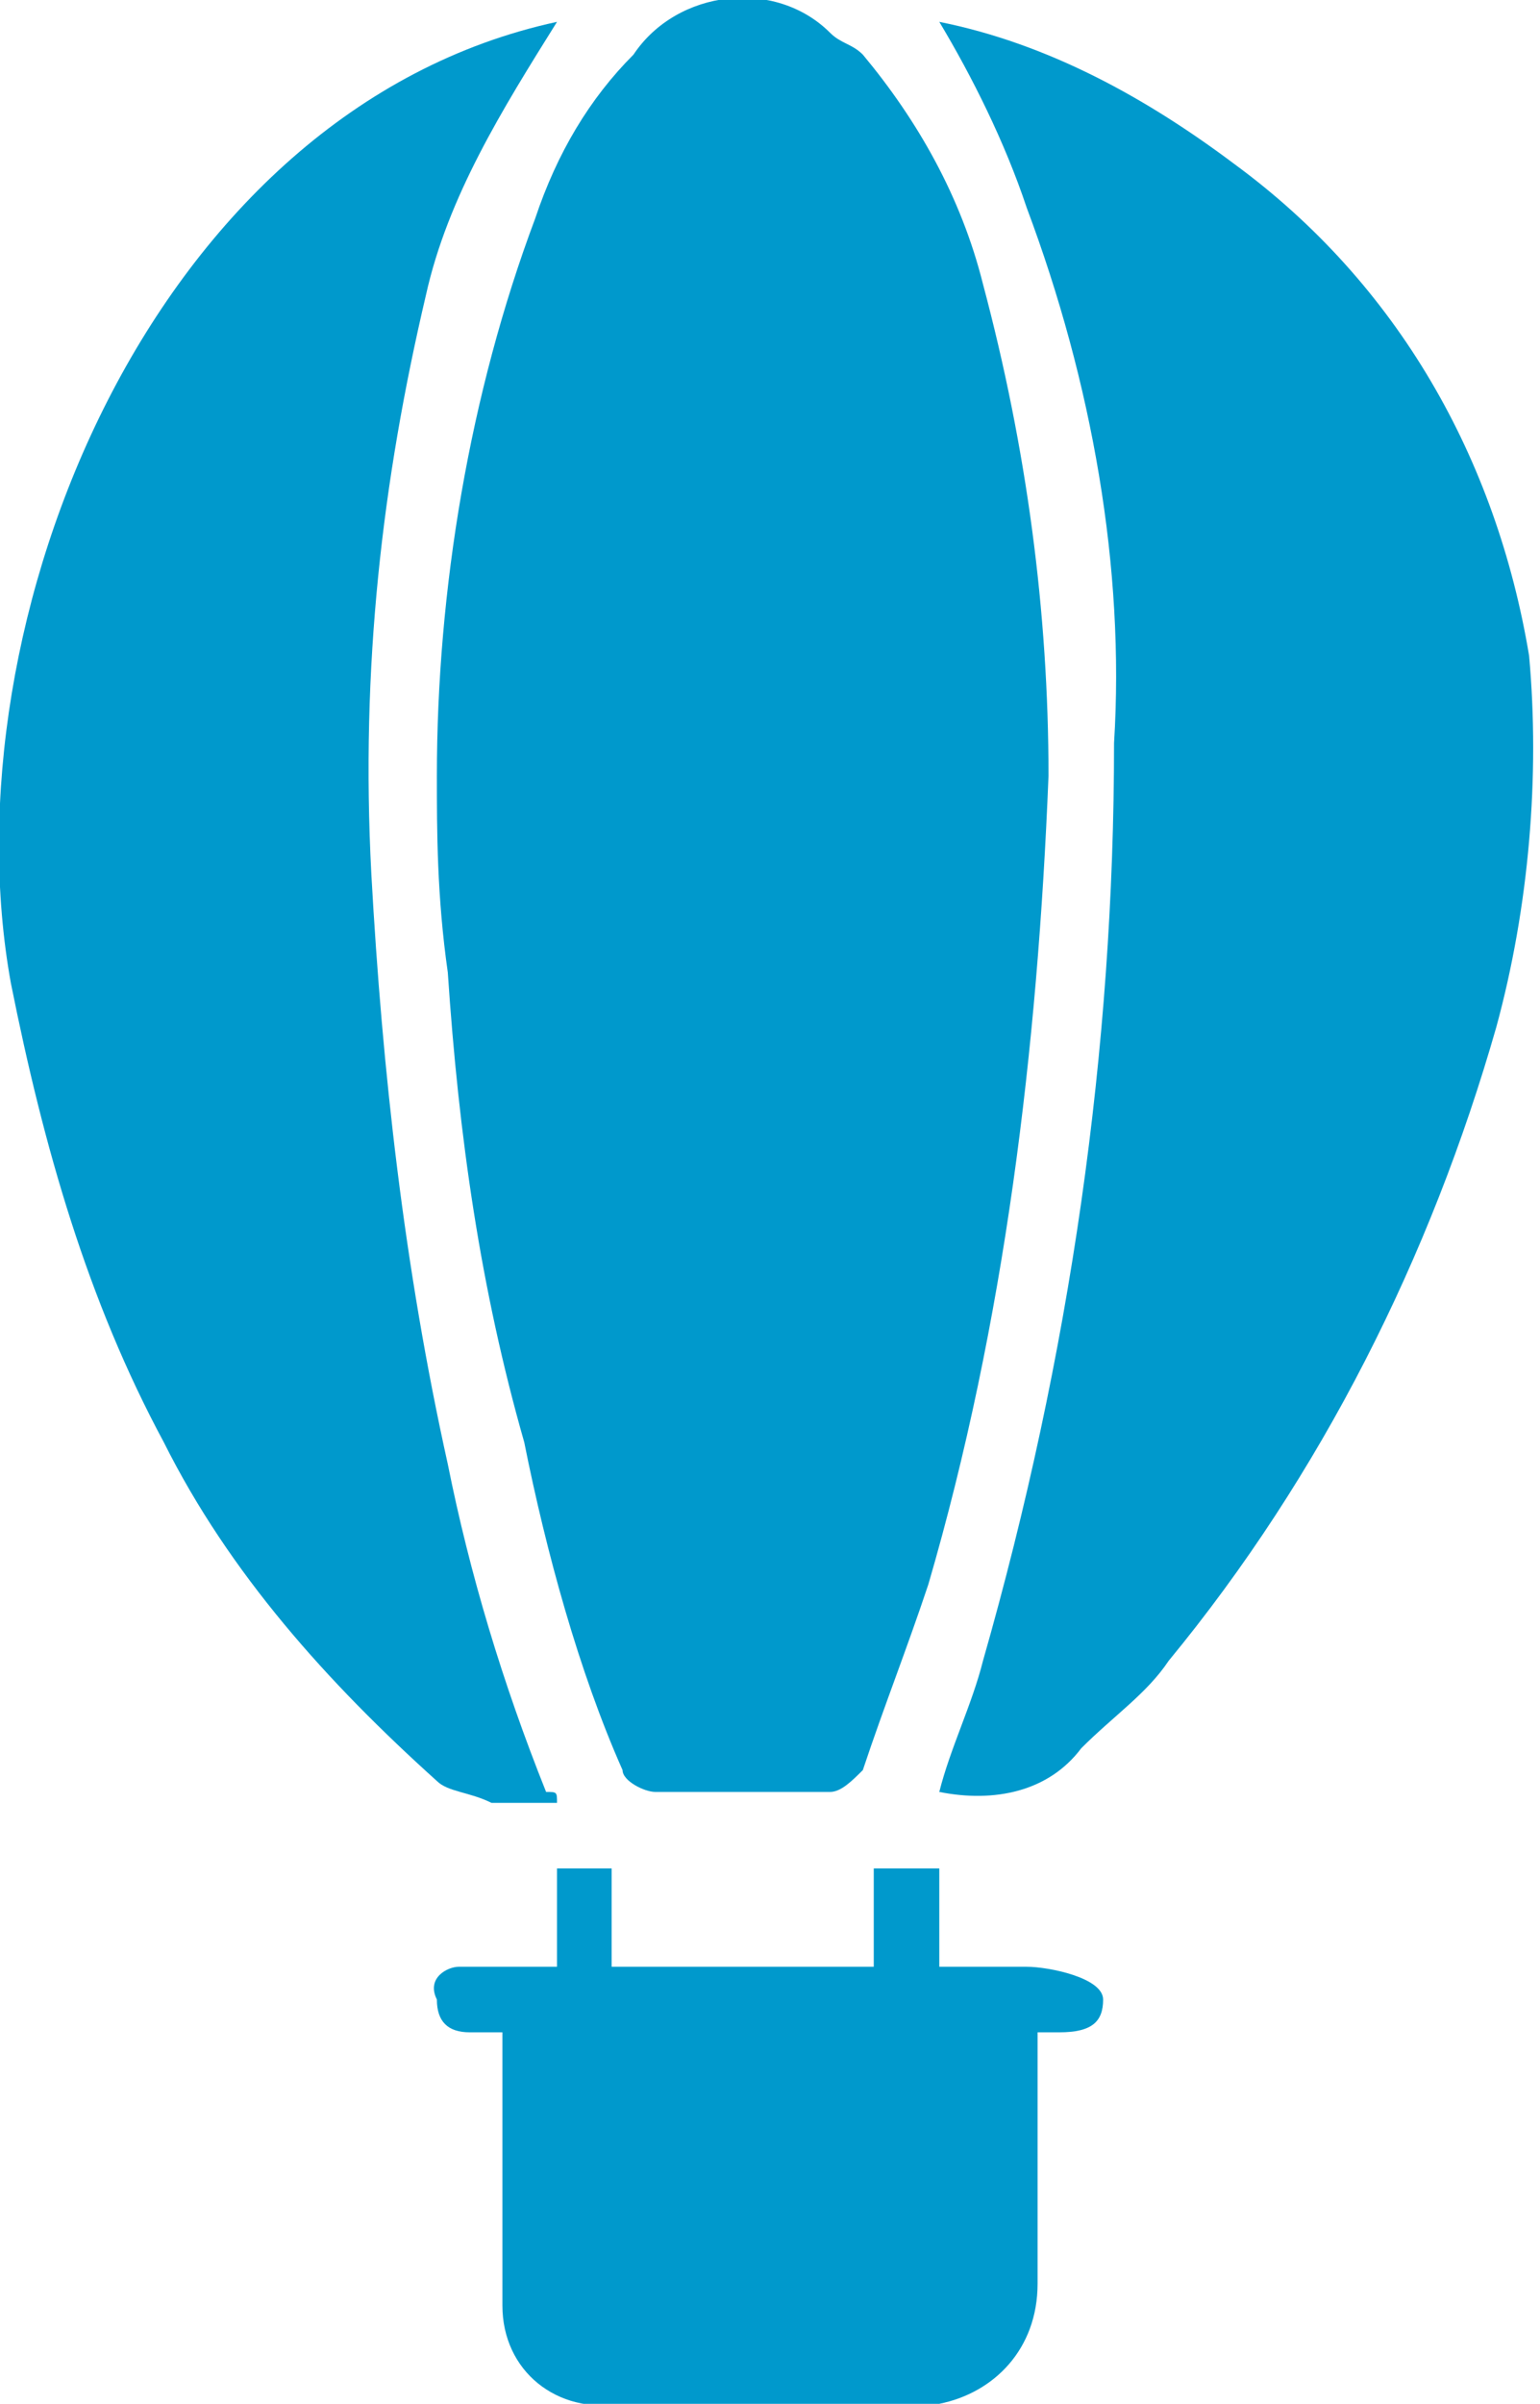
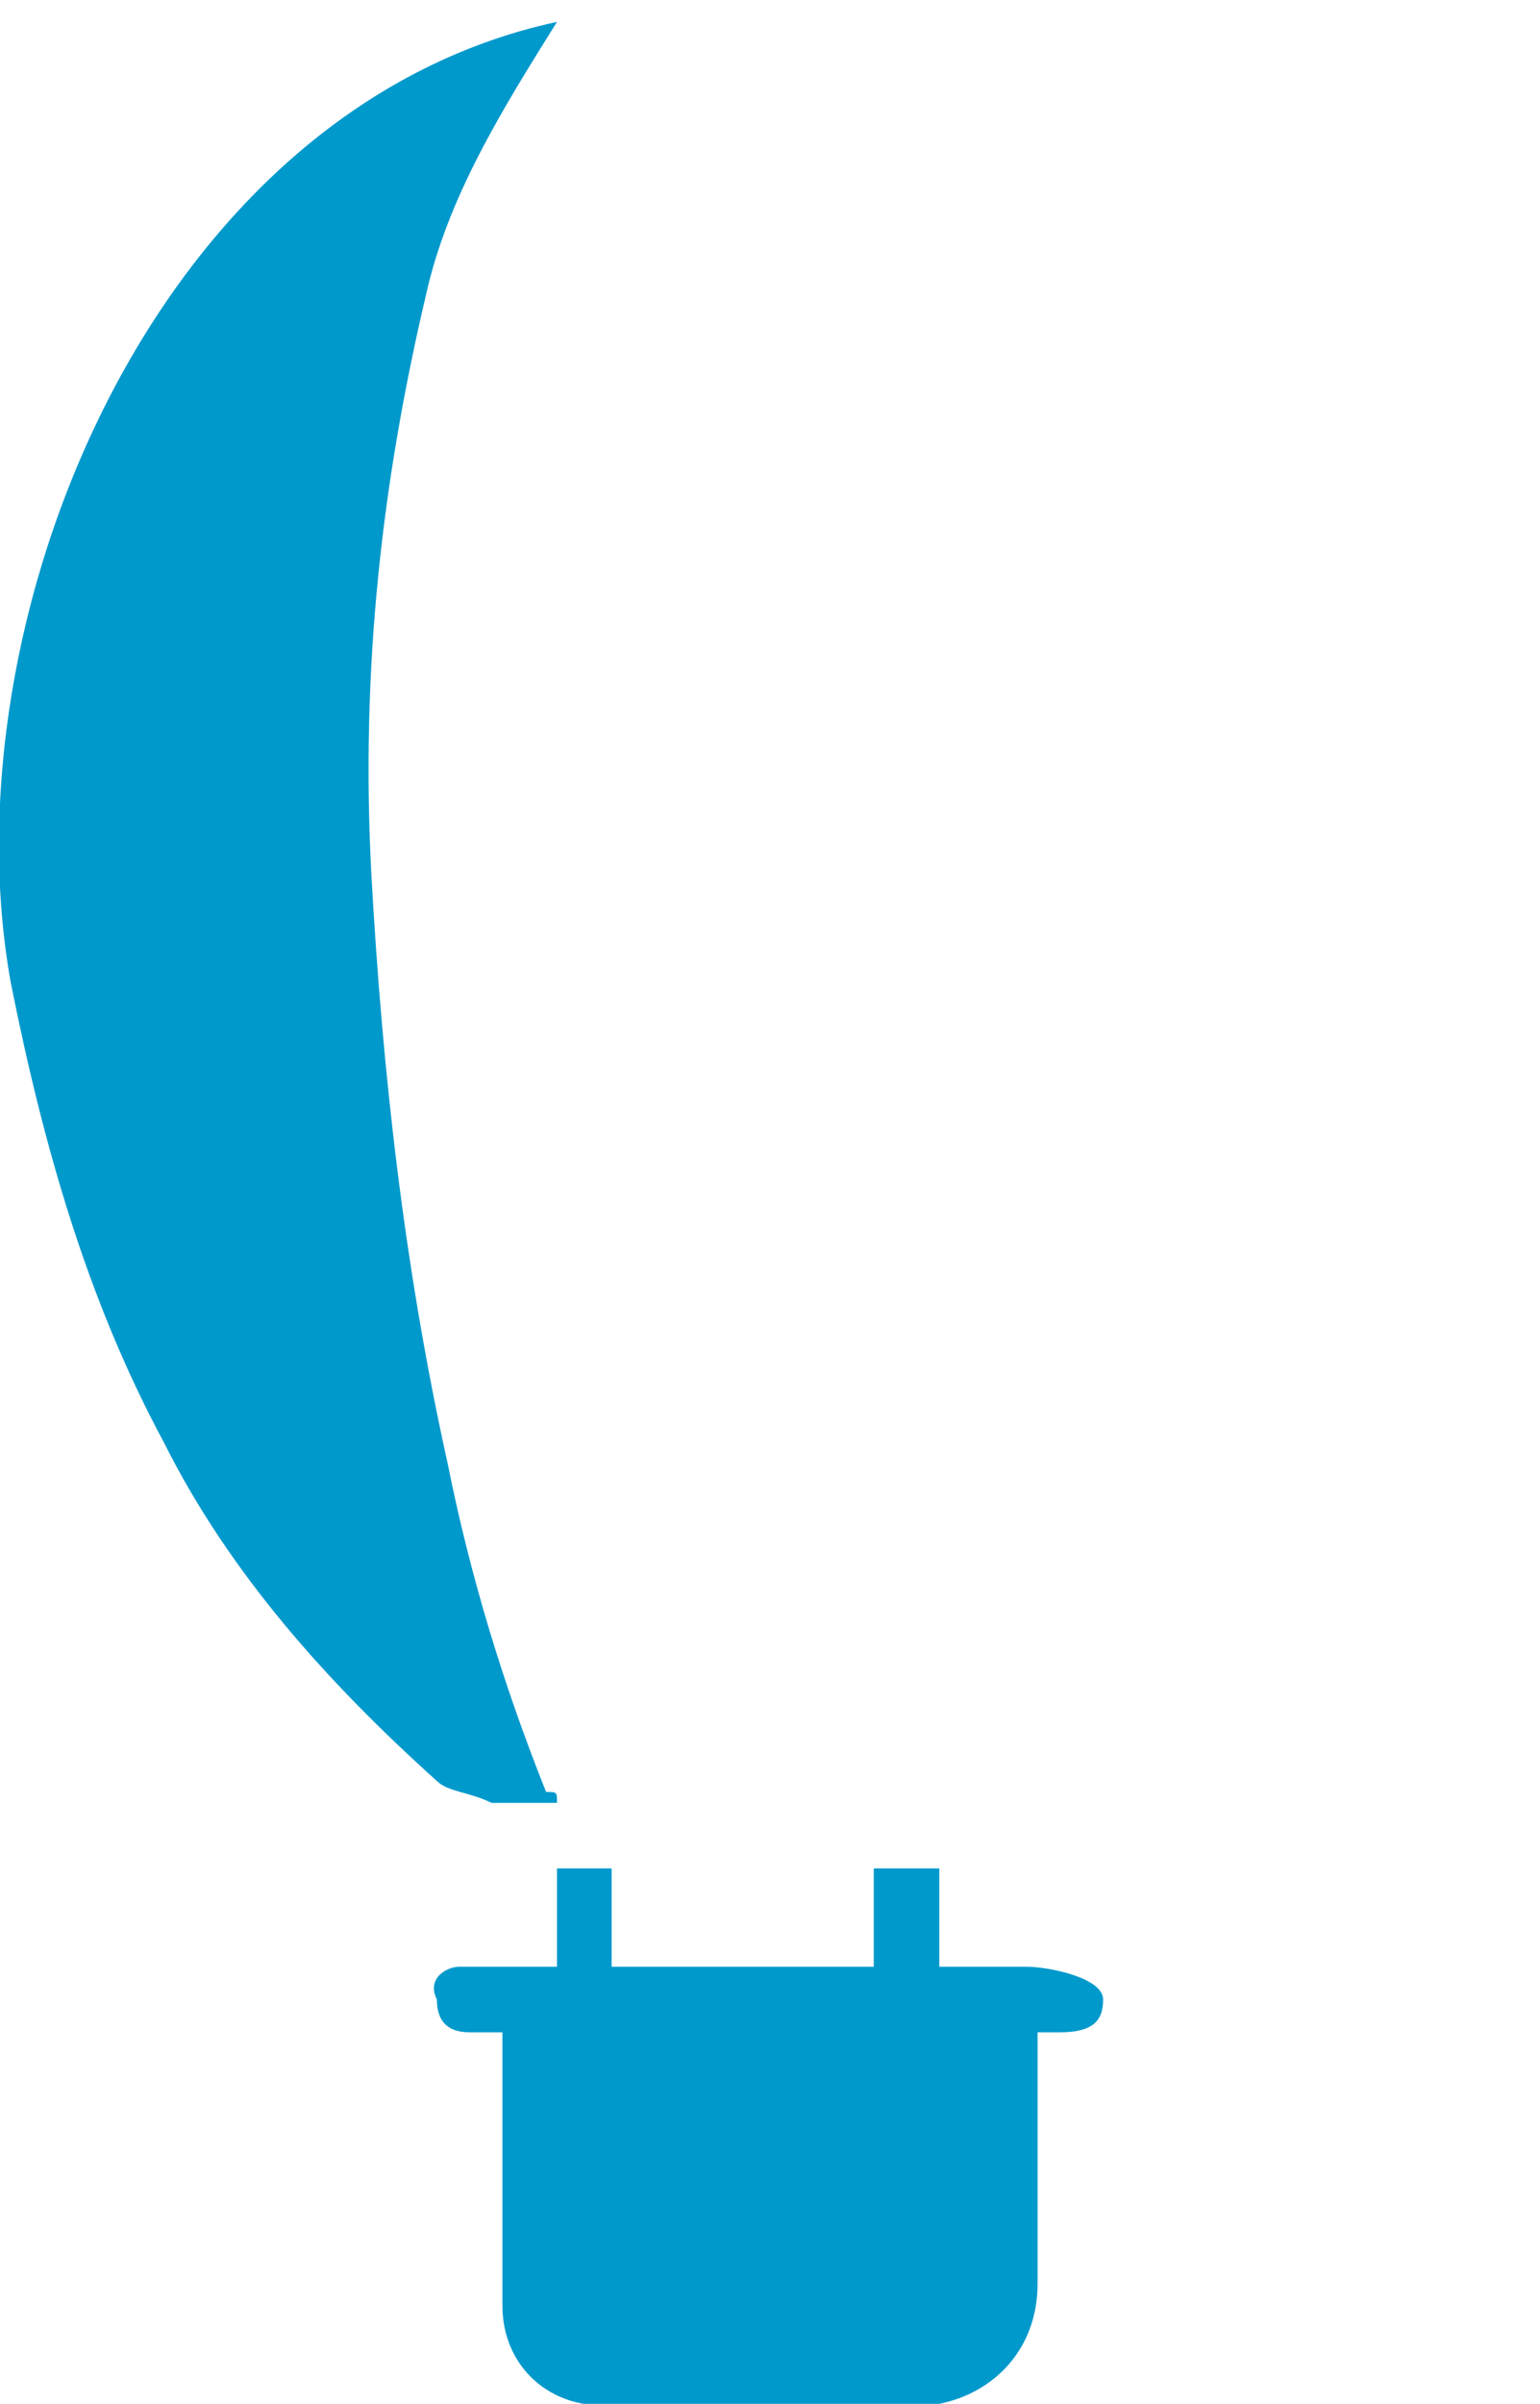
<svg xmlns="http://www.w3.org/2000/svg" version="1.1" id="Raggruppa_1713" x="0px" y="0px" viewBox="0 0 14.1 22" style="enable-background:new 0 0 14.1 22;" xml:space="preserve">
  <style type="text/css">
		.st0{fill:#0099CC;}
</style>
  <g>
-     <path class="st0" d="M4,7.1L4,7.1c0,0.5,0,1.1,0.1,1.8c0.1,1.5,0.3,2.9,0.7,4.3c0.2,1,0.5,2.1,0.9,3c0,0.1,0.2,0.2,0.3,0.2   c0.5,0,1.1,0,1.6,0c0.1,0,0.2-0.1,0.3-0.2c0.2-0.6,0.4-1.1,0.6-1.7c0.7-2.4,1-4.9,1.1-7.4C9.6,5.6,9.4,4.1,9,2.6   C8.8,1.8,8.4,1.1,7.9,0.5C7.8,0.4,7.7,0.4,7.6,0.3C7.1-0.2,6.2-0.1,5.8,0.5C5.4,0.9,5.1,1.4,4.9,2C4.3,3.6,4,5.4,4,7.1z" />
-     <path class="st0" d="M14,6c-0.3-1.8-1.2-3.4-2.7-4.5c-0.8-0.6-1.7-1.1-2.7-1.3l0,0c0.3,0.5,0.6,1.1,0.8,1.7   c0.6,1.6,0.9,3.3,0.8,4.9c0,1.4-0.1,2.8-0.3,4.2c-0.2,1.4-0.5,2.8-0.9,4.2c-0.1,0.4-0.3,0.8-0.4,1.2c0.5,0.1,1,0,1.3-0.4   c0.3-0.3,0.6-0.5,0.8-0.8c1.4-1.7,2.4-3.7,3-5.8C14,8.3,14.1,7.1,14,6z" />
    <path class="st0" d="M4.5,16.5c0.2,0,0.4,0,0.6,0c0-0.1,0-0.1-0.1-0.1c-0.4-1-0.7-2-0.9-3c-0.4-1.8-0.6-3.6-0.7-5.4   C3.3,6.1,3.5,4.4,3.9,2.7C4.1,1.8,4.6,1,5.1,0.2C1.4,1-0.5,5.7,0.1,9c0.3,1.5,0.7,2.9,1.4,4.2C2.1,14.4,3,15.4,4,16.3   C4.1,16.4,4.3,16.4,4.5,16.5z" />
    <path class="st0" d="M9.4,18H8.6v-0.9H8V18H5.6v-0.9H5.1V18c-0.3,0-0.6,0-0.9,0c0,0,0,0,0,0c-0.1,0-0.3,0.1-0.2,0.3   c0,0.2,0.1,0.3,0.3,0.3c0.1,0,0.2,0,0.3,0l0,0c0,0.8,0,1.6,0,2.3c0,0.1,0,0.1,0,0.2c0,0.6,0.5,1,1.1,0.9c0.9,0,1.8,0,2.7,0   c0.1,0,0.1,0,0.2,0c0.5-0.1,0.9-0.5,0.9-1.1c0-0.7,0-1.4,0-2.1c0-0.1,0-0.2,0-0.2c0.1,0,0.1,0,0.2,0c0.3,0,0.4-0.1,0.4-0.3   S9.6,18,9.4,18z" />
  </g>
</svg>